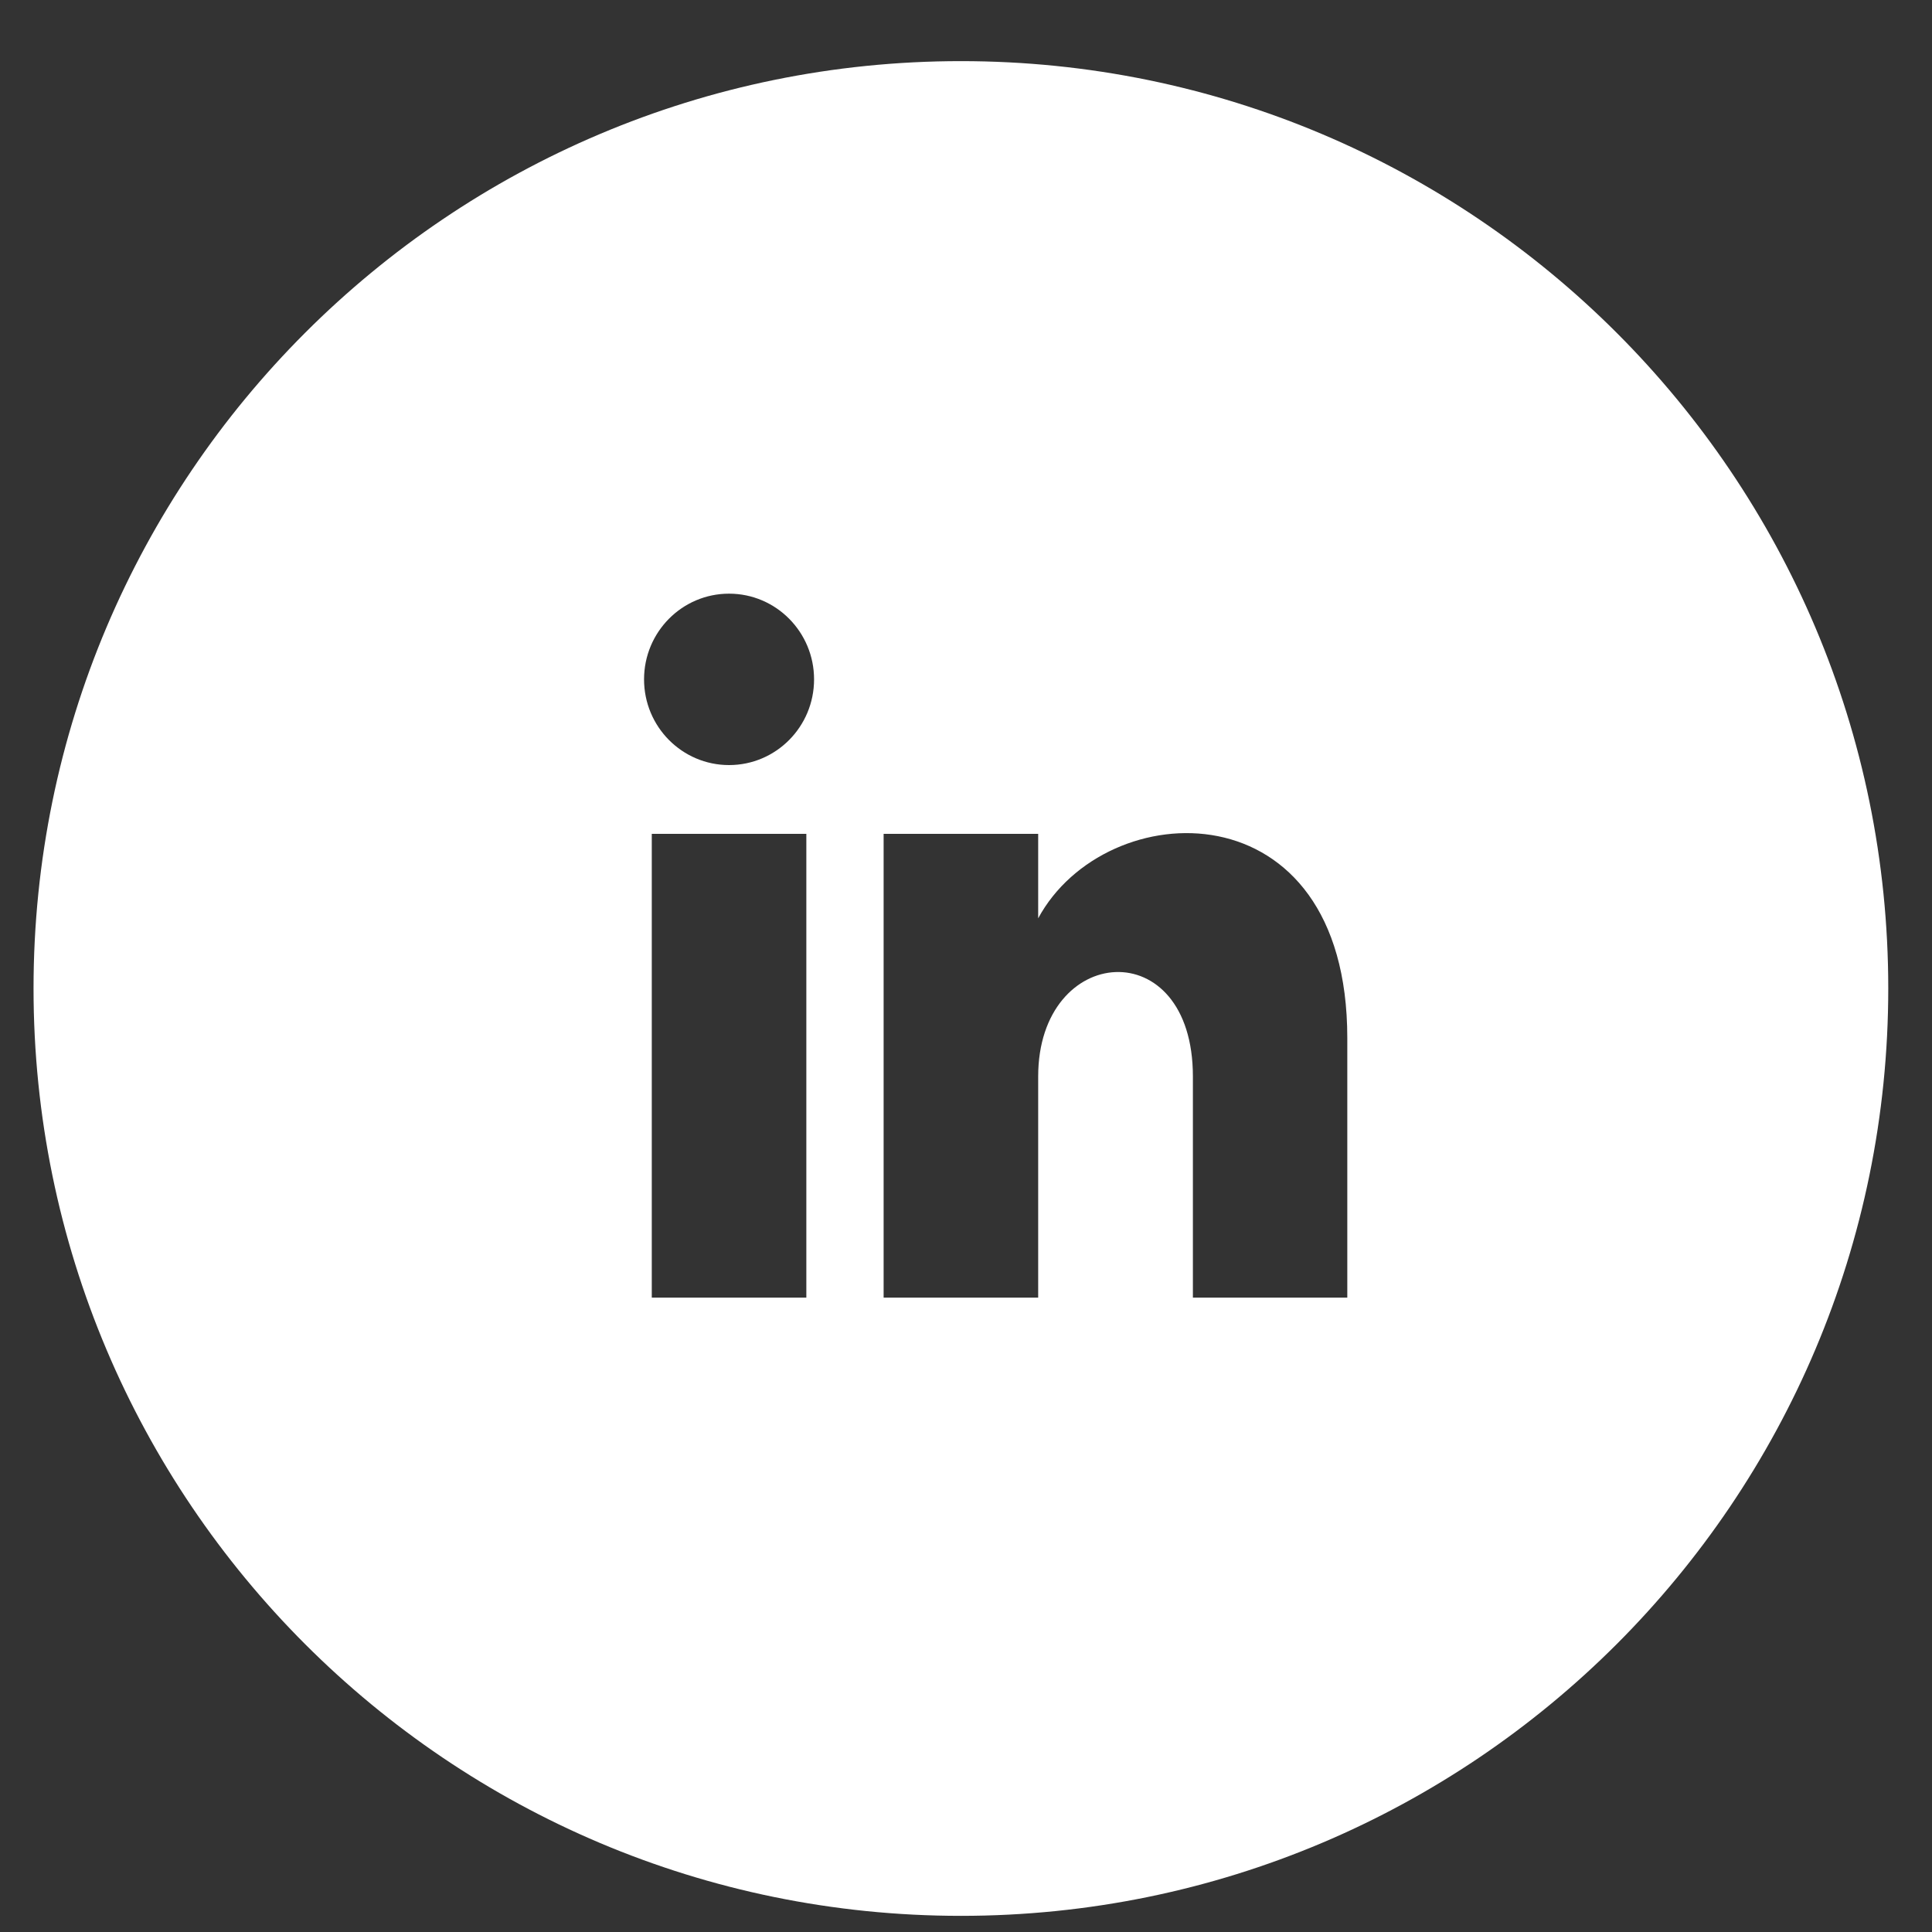
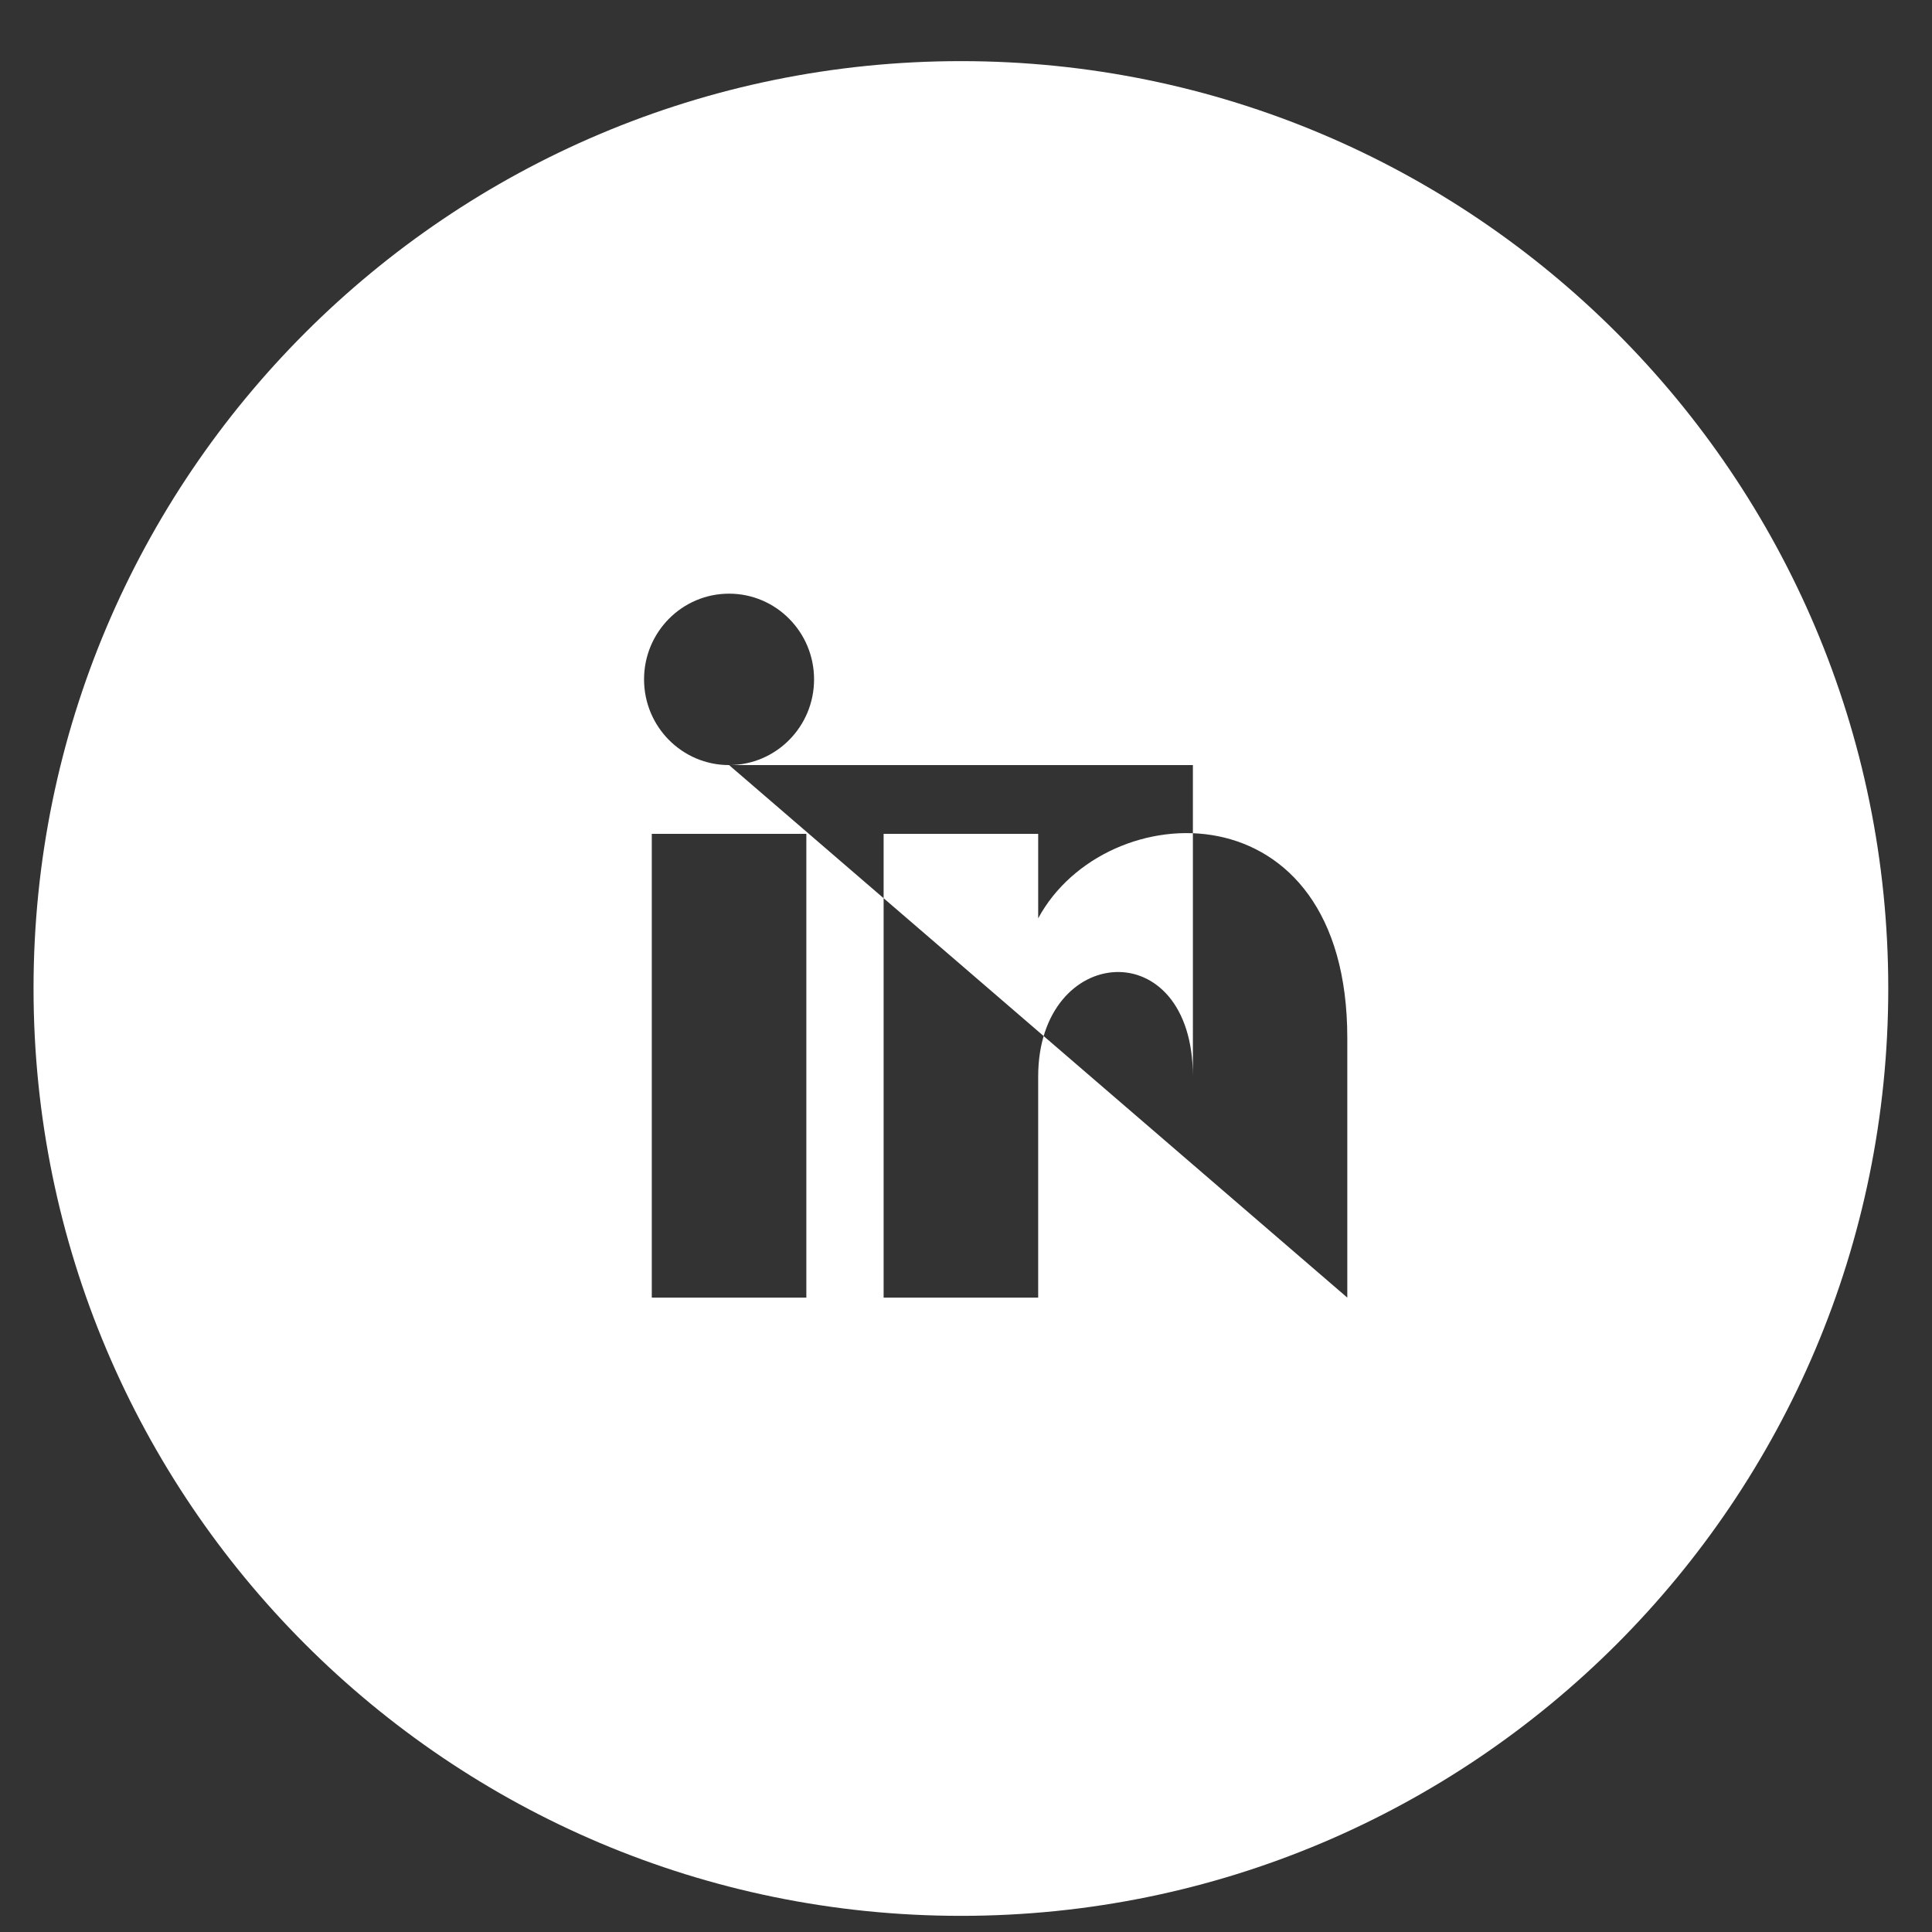
<svg xmlns="http://www.w3.org/2000/svg" width="25" height="25" viewBox="0 0 25 25" fill="none">
  <rect x="0" y="0" width="25" height="25" fill="#333333" stroke="none" />
-   <path d="M12.434 0.791C5.807 0.791 0.434 6.164 0.434 12.79C0.434 19.418 5.807 24.791 12.434 24.791C19.061 24.791 24.434 19.418 24.434 12.79C24.434 6.164 19.061 0.791 12.434 0.791ZM10.434 16.791H8.434V10.79H10.434V16.791ZM9.434 9.9C8.827 9.9 8.334 9.404 8.334 8.791C8.334 8.179 8.826 7.682 9.434 7.682C10.042 7.682 10.534 8.179 10.534 8.791C10.534 9.404 10.041 9.9 9.434 9.9ZM17.434 16.791H15.436V13.93C15.436 12.049 13.434 12.207 13.434 13.93V16.791H11.434V10.79H13.434V11.883C14.306 10.268 17.434 10.148 17.434 13.431V16.791Z" fill="white" />
+   <path d="M12.434 0.791C5.807 0.791 0.434 6.164 0.434 12.79C0.434 19.418 5.807 24.791 12.434 24.791C19.061 24.791 24.434 19.418 24.434 12.79C24.434 6.164 19.061 0.791 12.434 0.791ZM10.434 16.791H8.434V10.79H10.434V16.791ZM9.434 9.9C8.827 9.9 8.334 9.404 8.334 8.791C8.334 8.179 8.826 7.682 9.434 7.682C10.042 7.682 10.534 8.179 10.534 8.791C10.534 9.404 10.041 9.9 9.434 9.9ZH15.436V13.93C15.436 12.049 13.434 12.207 13.434 13.93V16.791H11.434V10.79H13.434V11.883C14.306 10.268 17.434 10.148 17.434 13.431V16.791Z" fill="white" />
</svg>